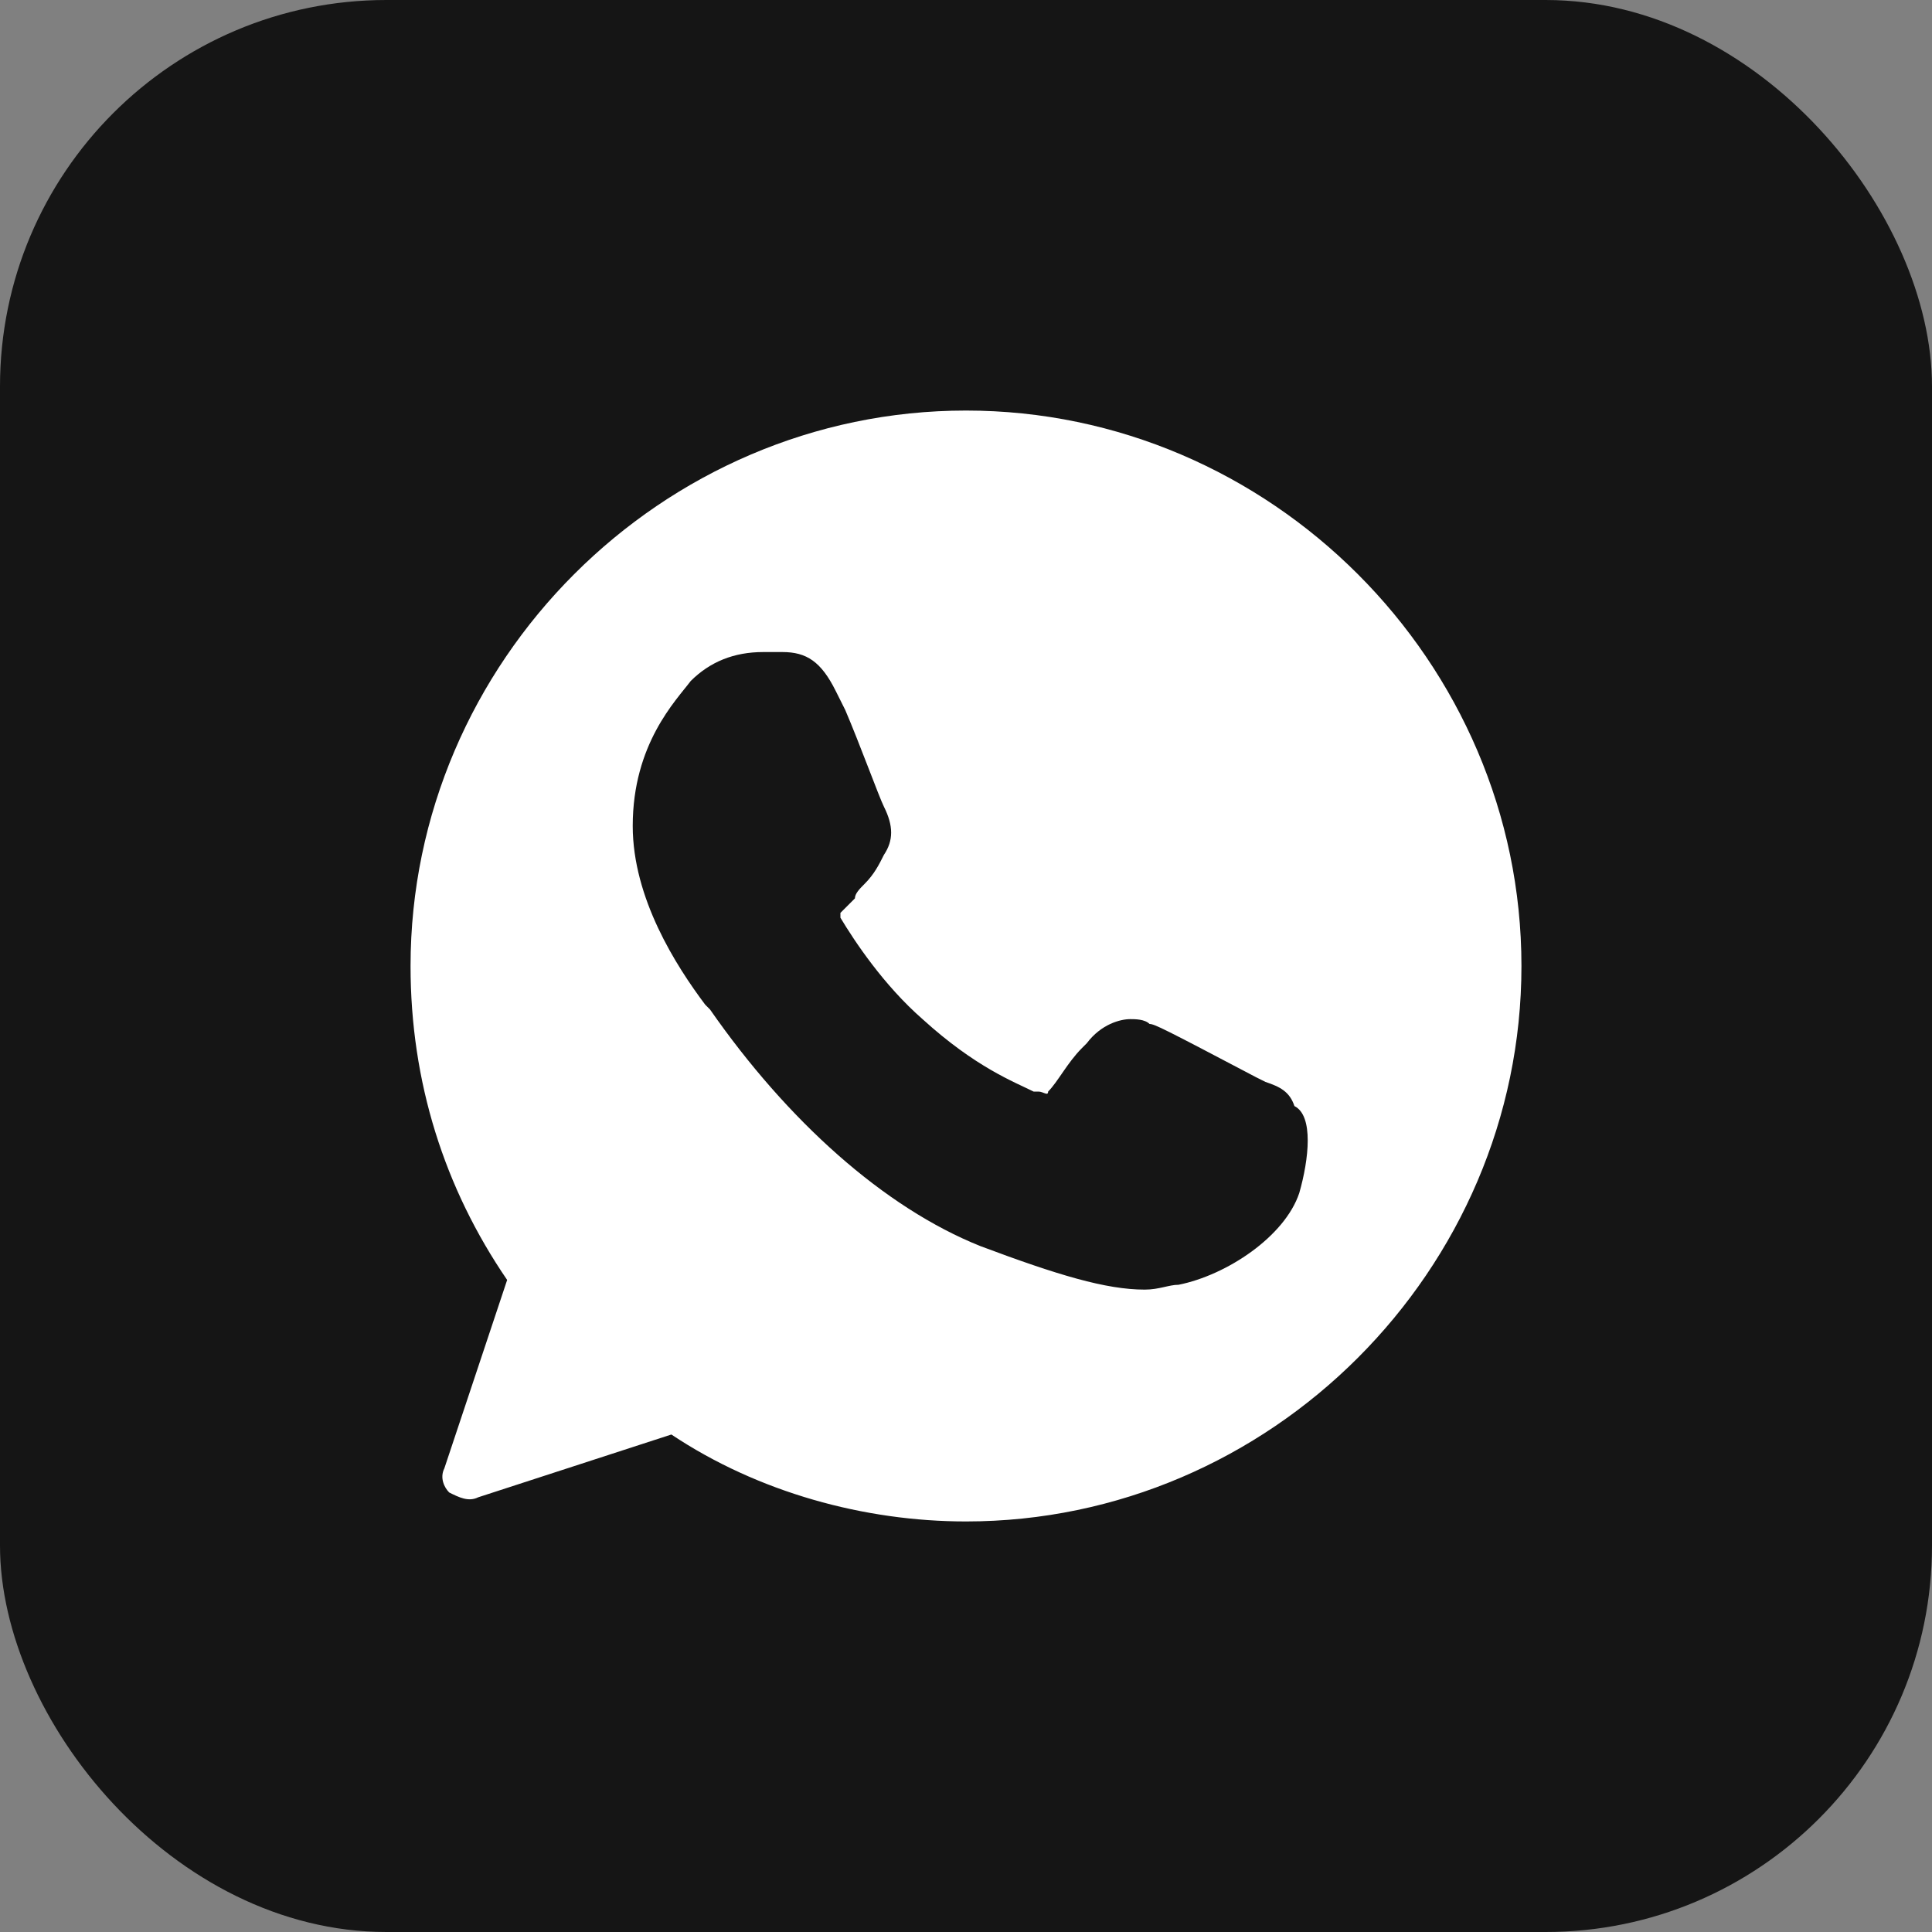
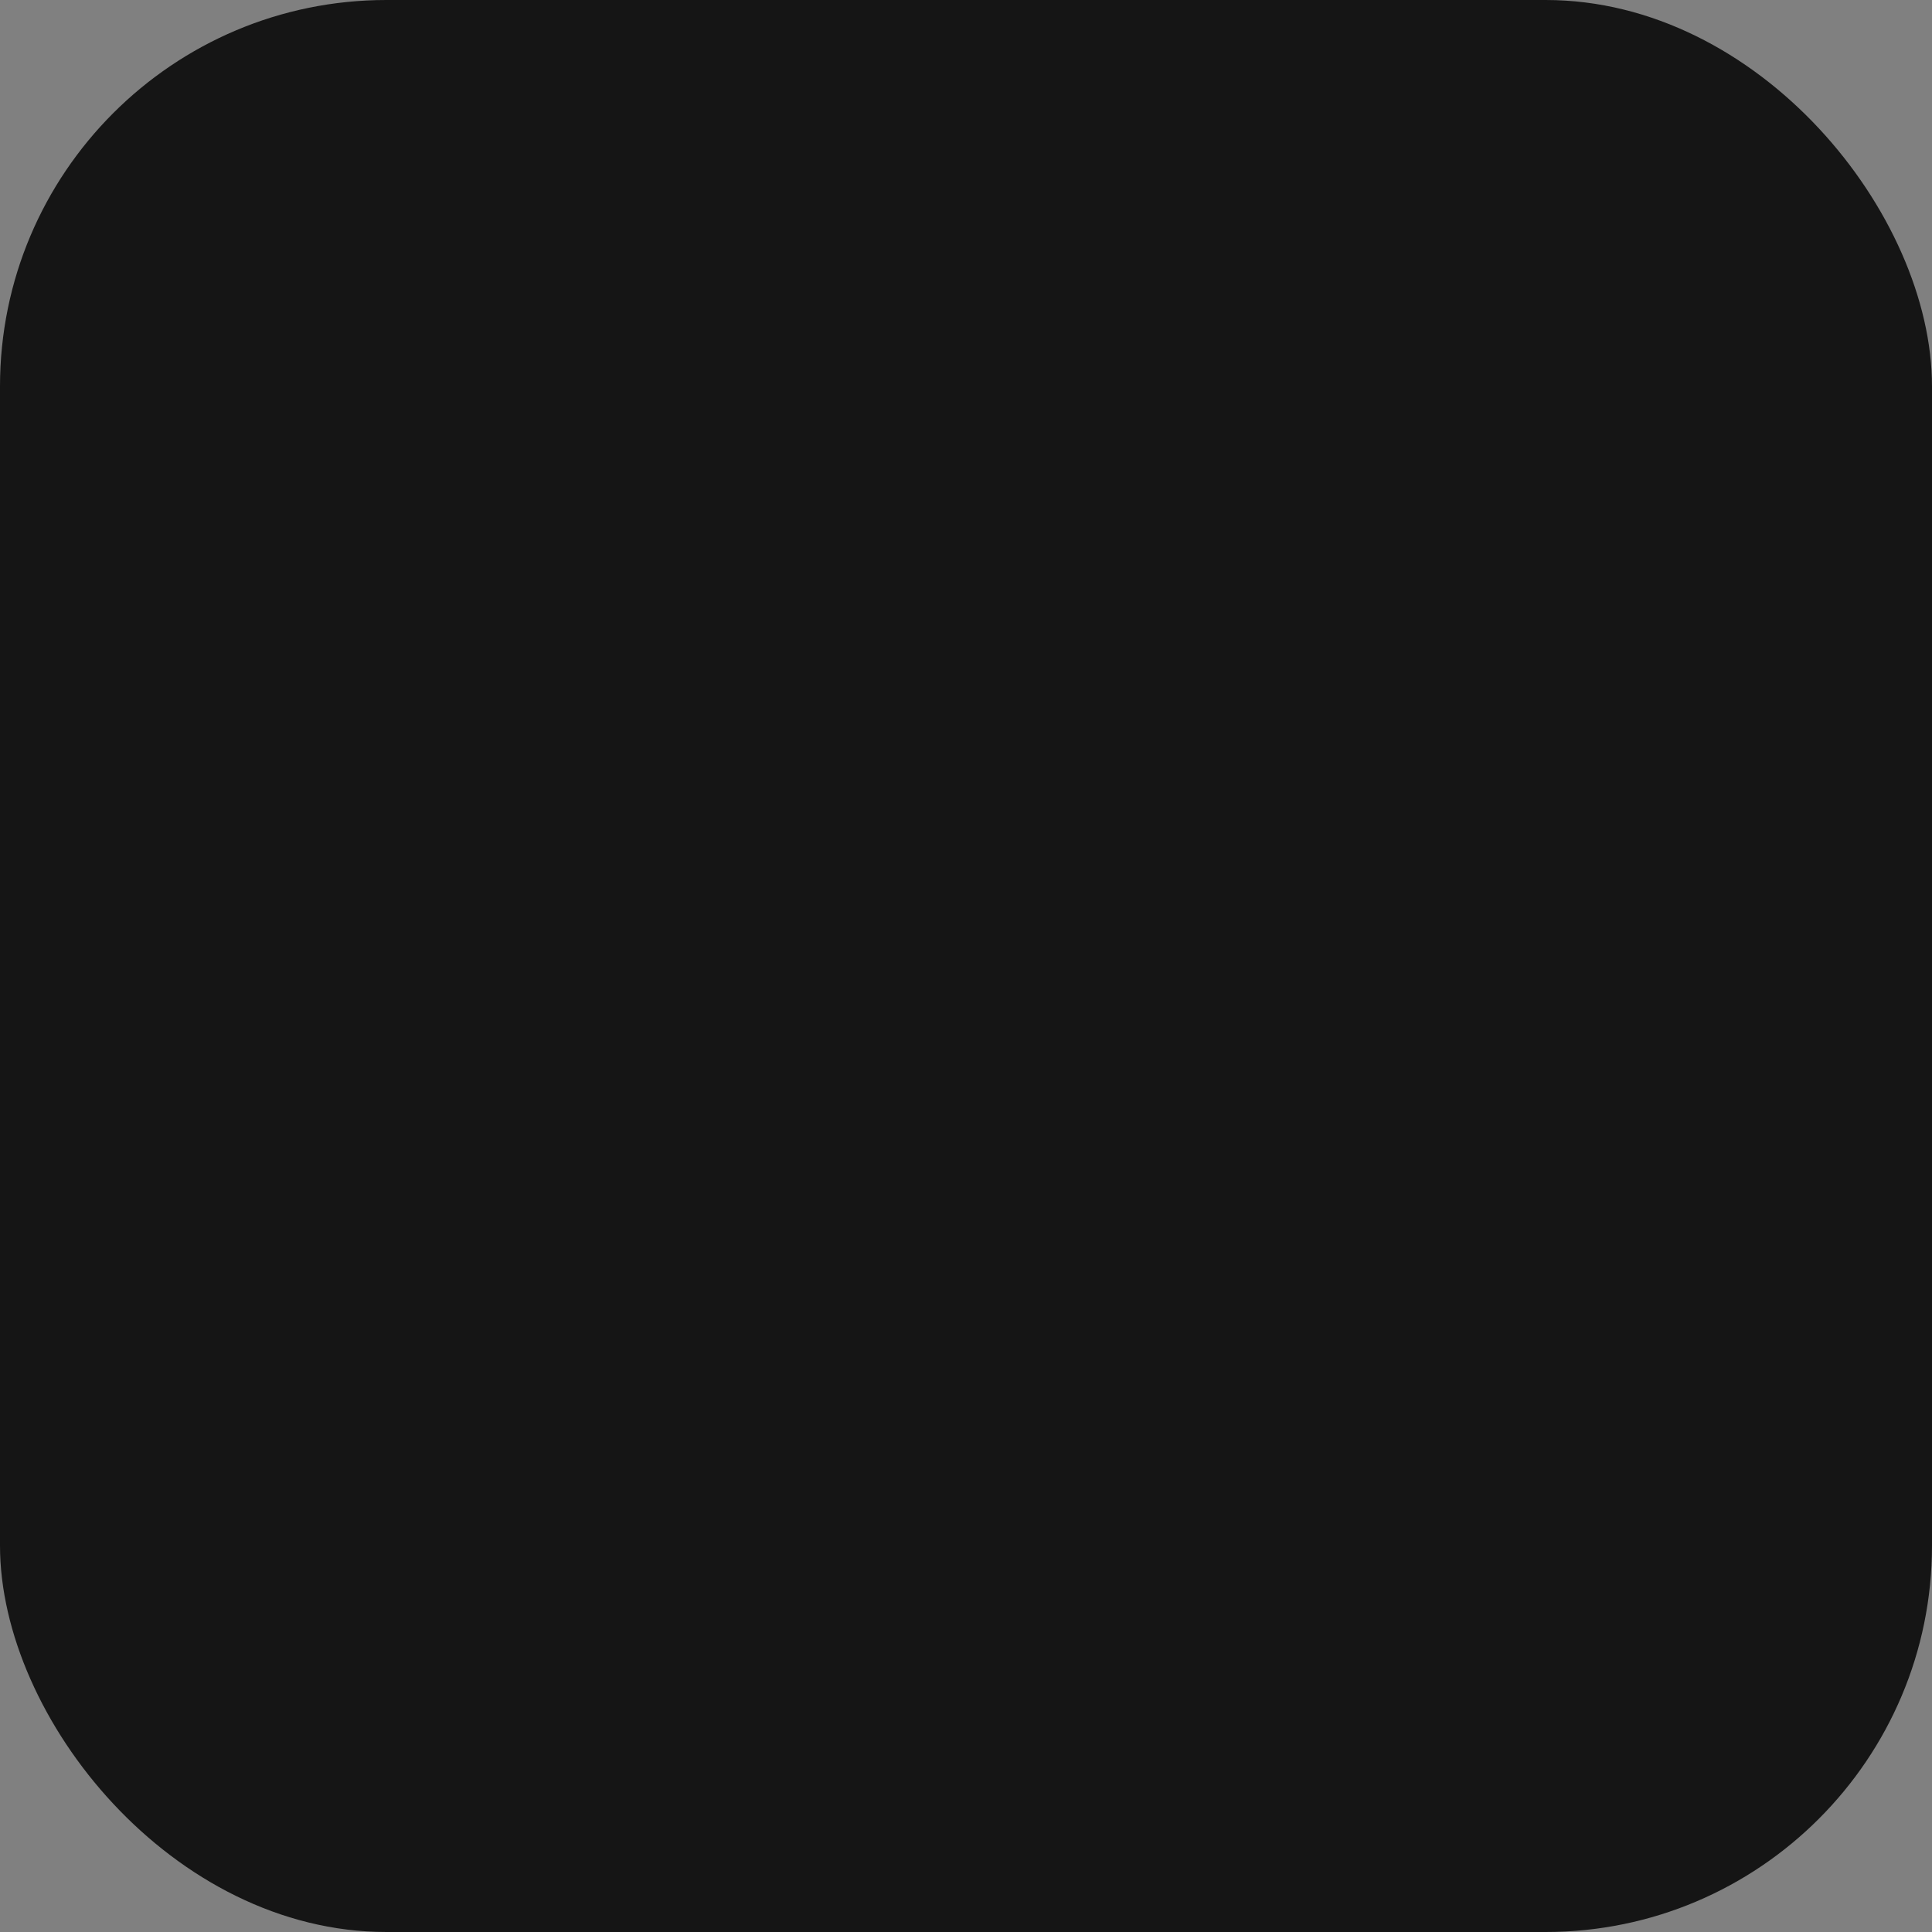
<svg xmlns="http://www.w3.org/2000/svg" width="40" height="40" viewBox="0 0 40 40" fill="none">
  <rect x="0" y="0" width="40" height="40" fill="#808080" stroke="none" />
  <rect width="40" height="40" rx="8" fill="#151515" />
  <g clip-path="url(#clip0_2082_103)">
-     <path d="M20 8.5C13.7 8.5 8.5 13.7 8.5 20C8.5 22.4 9.2 24.6 10.5 26.5L9.2 30.4C9.1 30.6 9.2 30.8 9.3 30.9C9.5 31 9.7 31.1 9.9 31L13.9 29.7C15.7 30.9 17.9 31.5 20 31.5C26.3 31.5 31.5 26.3 31.5 20C31.5 13.7 26.3 8.5 20 8.5ZM26.9 24.7C26.6 25.6 25.4 26.4 24.4 26.6C24.2 26.6 24 26.7 23.7 26.7C22.9 26.7 21.9 26.4 20.3 25.8C18.3 25 16.3 23.2 14.7 20.9L14.6 20.8C14 20 13.1 18.6 13.1 17.1C13.1 15.4 14 14.5 14.3 14.1C14.7 13.7 15.2 13.5 15.8 13.5C15.9 13.5 16 13.5 16.1 13.5H16.2C16.7 13.5 17 13.7 17.3 14.3L17.5 14.7C17.8 15.4 18.2 16.5 18.3 16.7C18.5 17.1 18.5 17.4 18.3 17.7C18.2 17.9 18.1 18.1 17.9 18.3C17.8 18.4 17.7 18.5 17.7 18.6C17.6 18.7 17.5 18.8 17.4 18.9C17.4 19 17.4 19 17.4 19C17.7 19.5 18.3 20.4 19.1 21.1C20.2 22.1 21 22.4 21.4 22.6H21.5C21.6 22.6 21.7 22.7 21.7 22.6C21.9 22.4 22.1 22 22.4 21.7L22.5 21.6C22.8 21.2 23.2 21.1 23.4 21.1C23.5 21.1 23.7 21.1 23.8 21.2C23.9 21.2 24.1 21.3 26 22.3L26.2 22.4C26.5 22.5 26.7 22.6 26.8 22.9C27.2 23.1 27.1 24 26.9 24.7Z" fill="white" />
-   </g>
+     </g>
  <defs>
    <clipPath id="clip0_2082_103">
-       <rect width="24" height="24" fill="white" transform="translate(8 8)" />
-     </clipPath>
+       </clipPath>
  </defs>
</svg>